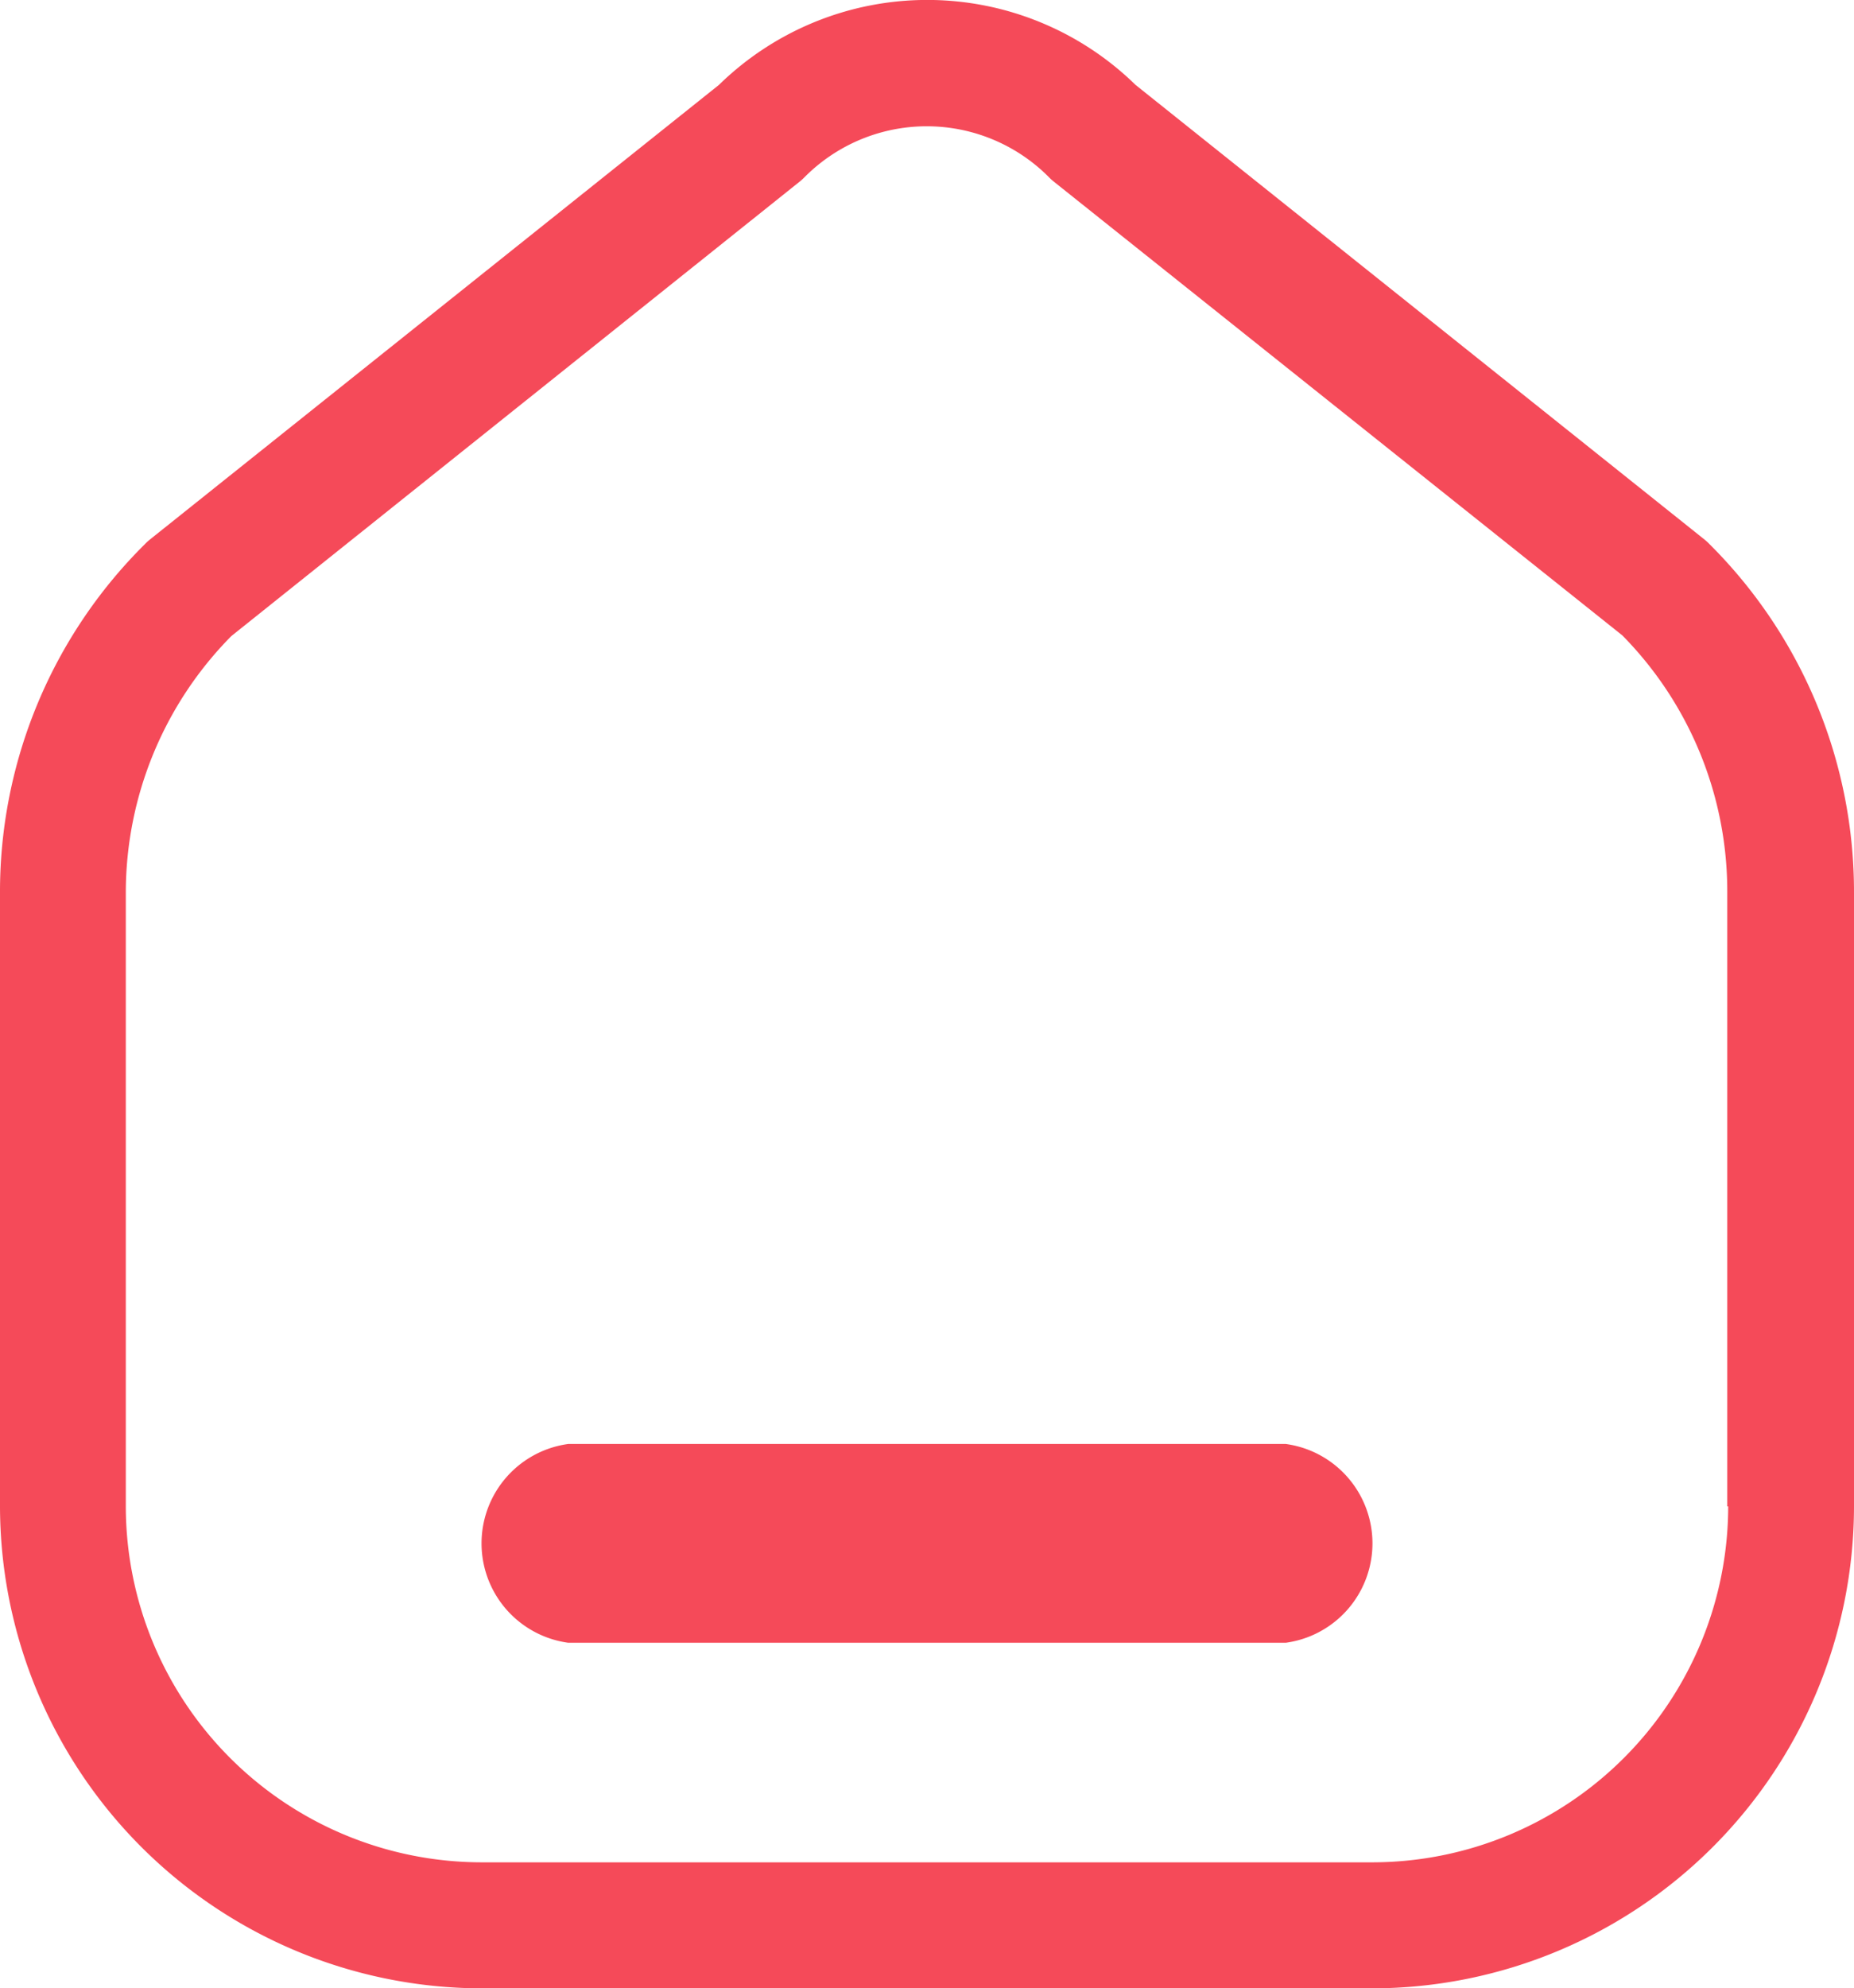
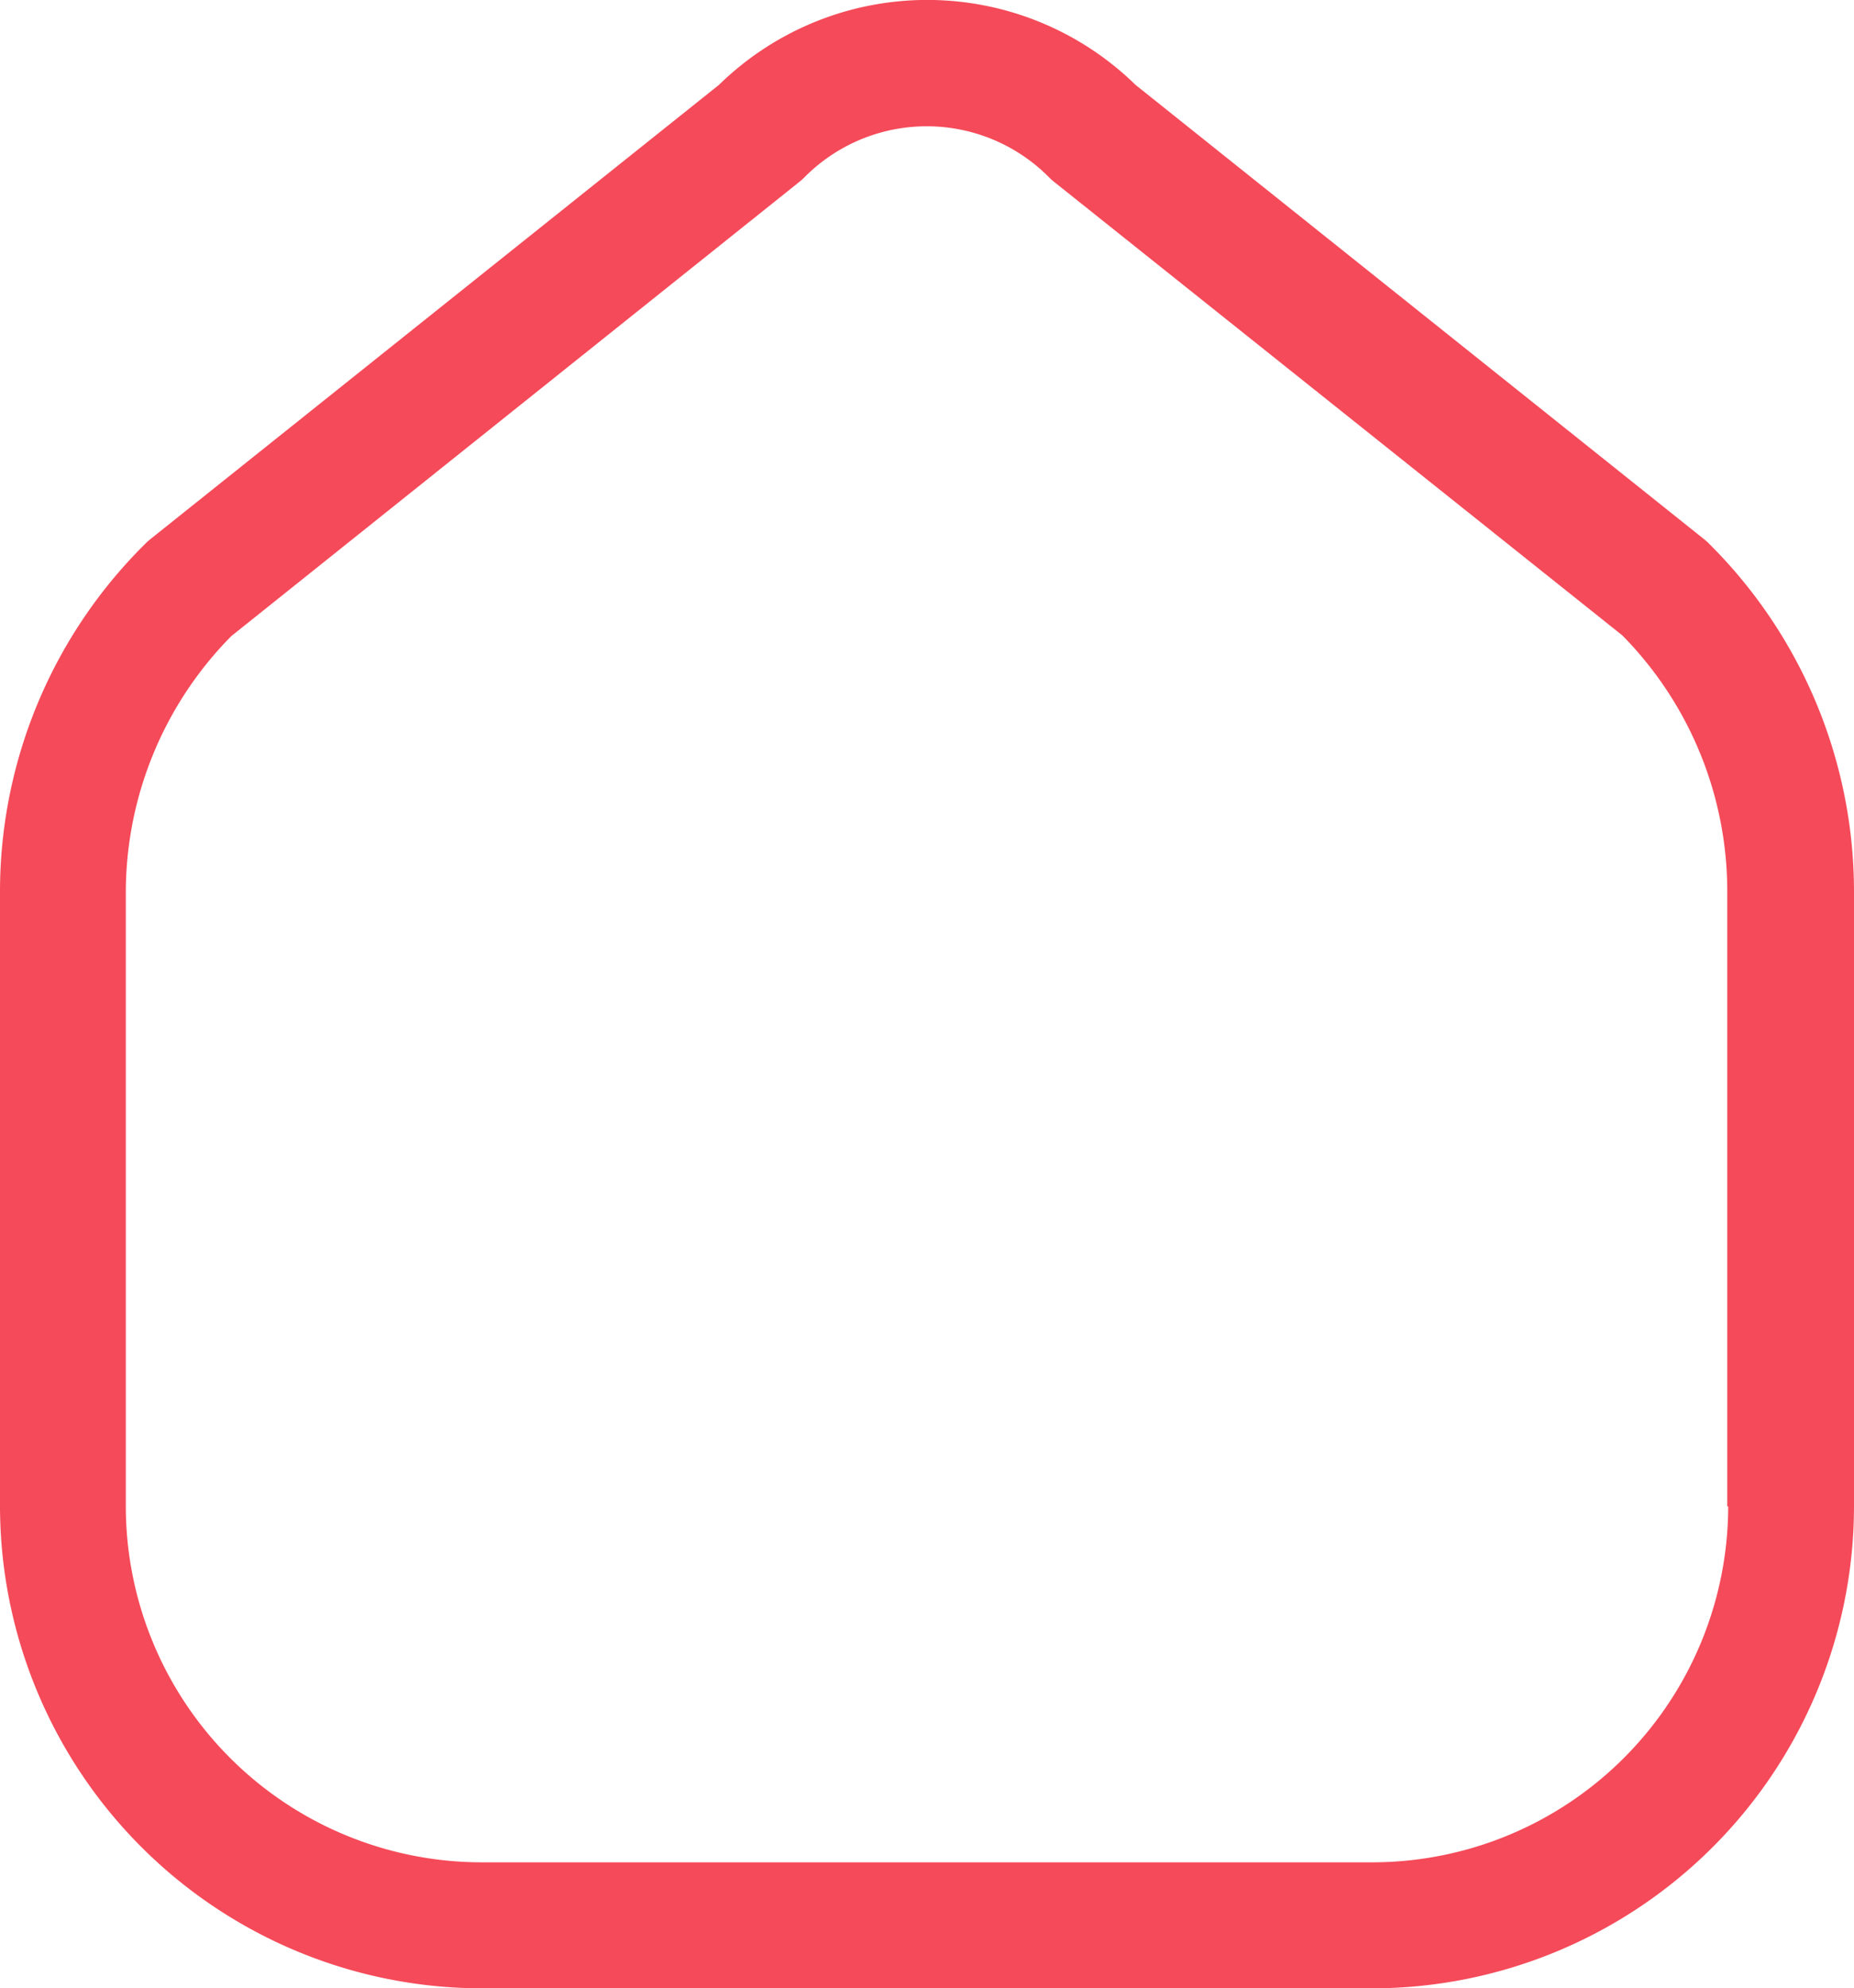
<svg xmlns="http://www.w3.org/2000/svg" id="Group_57" data-name="Group 57" width="28" height="30.01" viewBox="0 0 28 30.01">
  <path id="Path_119" data-name="Path 119" d="M25.818,8.213a.761.761,0,0,0-.076-.07L17.149,1.281a4.5,4.5,0,0,0-6.291,0L2.264,8.143a.829.829,0,0,0-.076.07A7.382,7.382,0,0,0,0,13.483v9.253A7.286,7.286,0,0,0,7.274,30.01H20.726A7.282,7.282,0,0,0,28,22.736V13.483A7.4,7.4,0,0,0,25.818,8.213ZM26.1,22.736a5.378,5.378,0,0,1-5.372,5.372H7.274A5.378,5.378,0,0,1,1.9,22.736V13.483A5.511,5.511,0,0,1,3.494,9.6l8.587-6.862a.829.829,0,0,0,.076-.07,2.6,2.6,0,0,1,3.678,0,.76.76,0,0,0,.076.07L24.5,9.589a5.5,5.5,0,0,1,1.586,3.888v9.259Z" fill="#F54A59" />
-   <path id="Path_120" data-name="Path 120" d="M26.494,35.76H15.656a1.514,1.514,0,0,0,0,3H26.494a1.514,1.514,0,0,0,0-3Z" transform="translate(-7.075 -13.966)" fill="#F54A59" />
</svg>